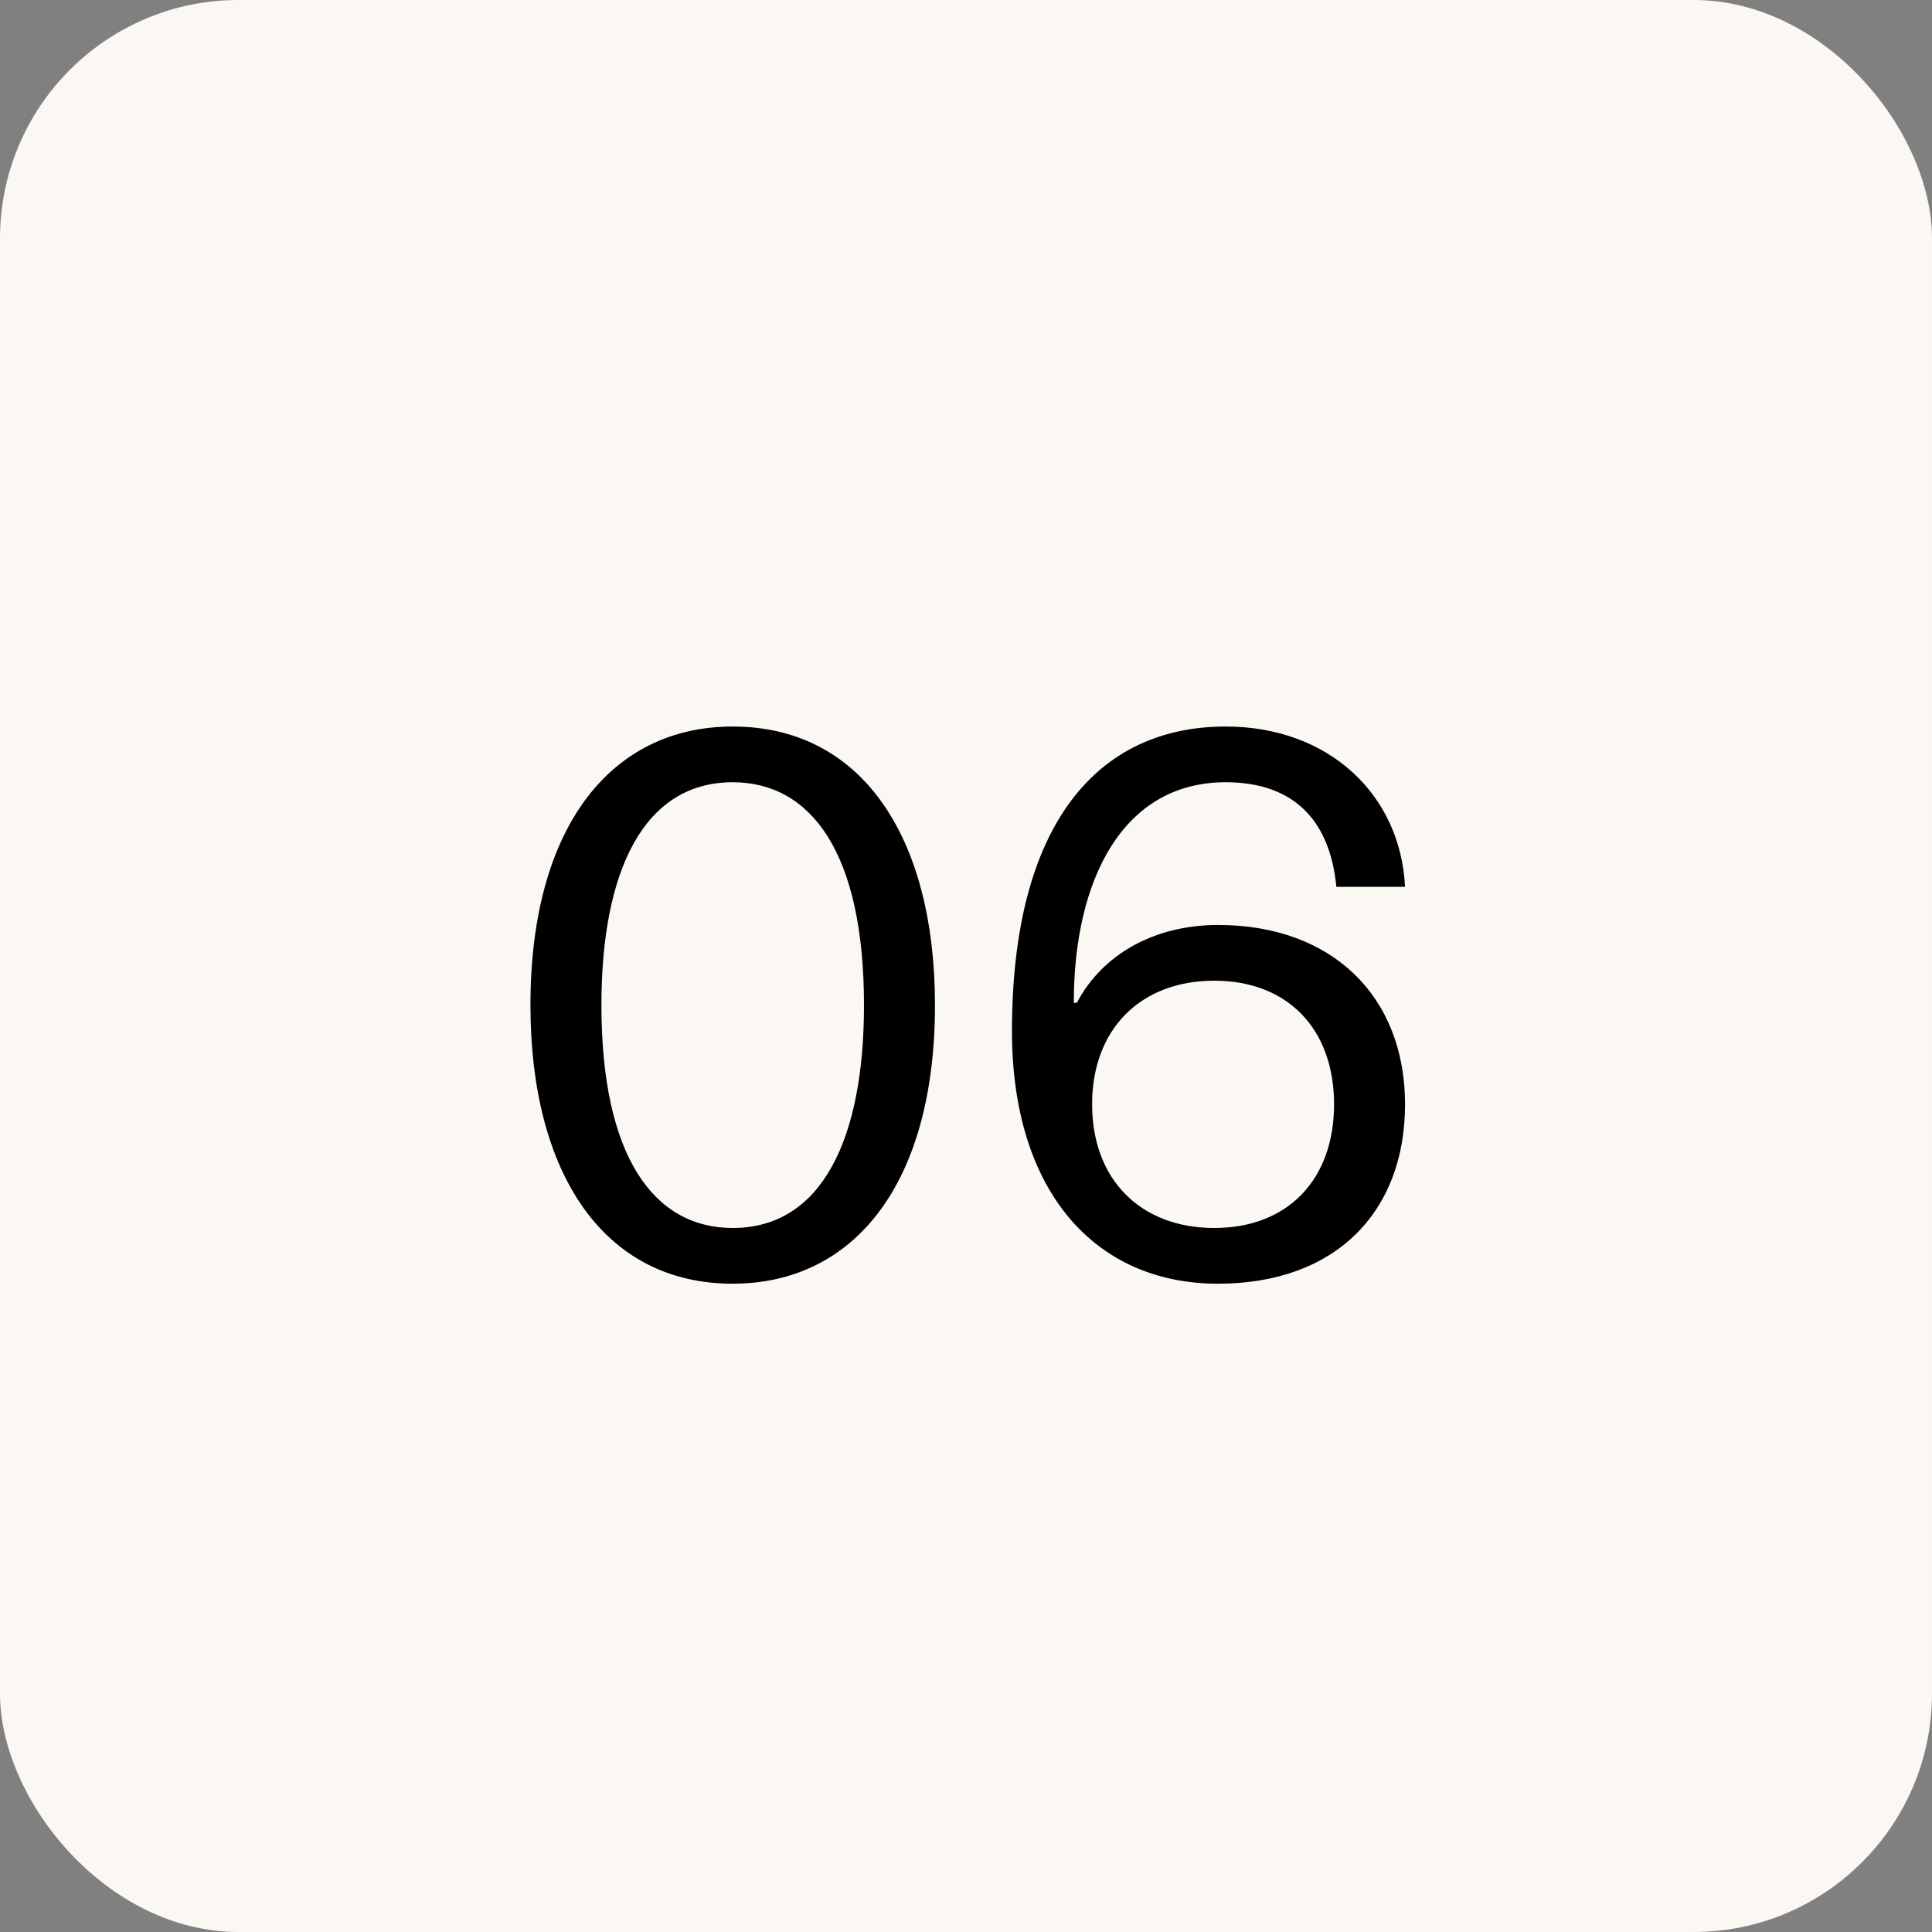
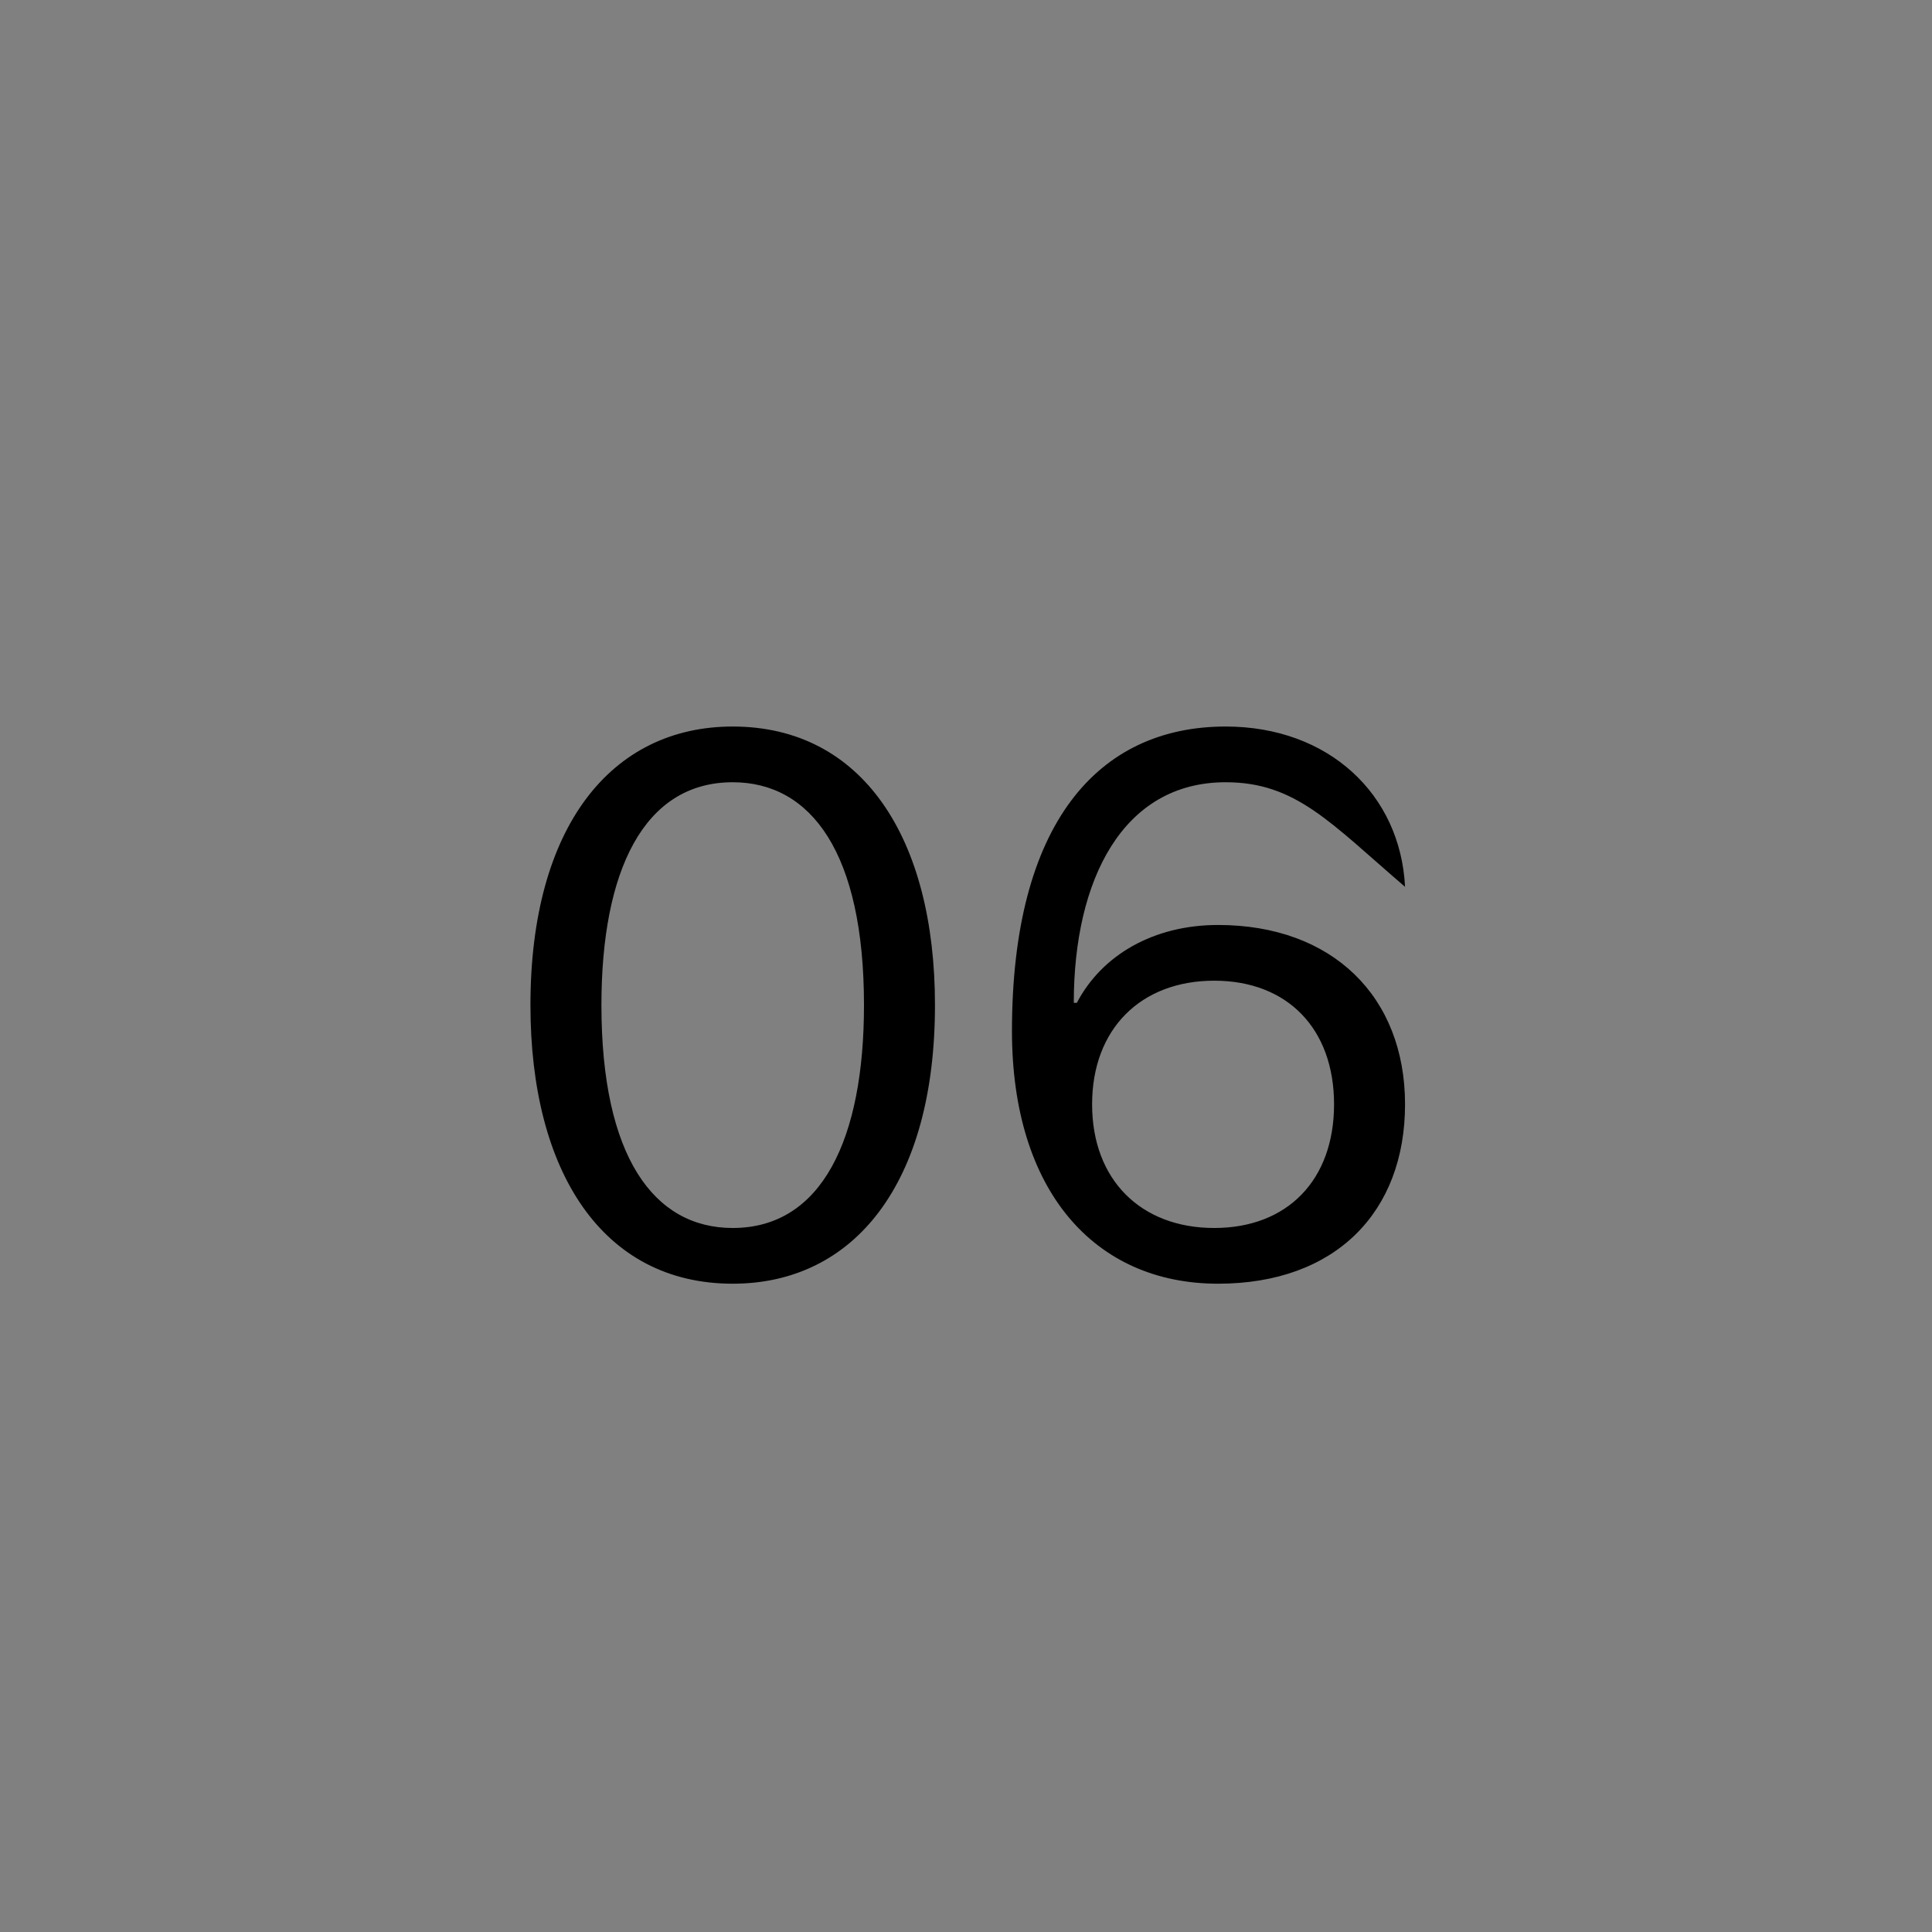
<svg xmlns="http://www.w3.org/2000/svg" width="81" height="81" viewBox="0 0 81 81" fill="none">
  <rect x="0" y="0" width="81" height="81" fill="#808080" stroke="none" />
-   <rect width="81" height="81" rx="10" fill="#FBF8F4" />
-   <path d="M30.719 53.82C25.279 53.82 22.239 49.148 22.239 42.14C22.239 34.652 25.631 30.46 30.719 30.46C36.159 30.46 39.199 35.132 39.199 42.14C39.199 49.628 35.807 53.82 30.719 53.82ZM30.719 51.484C34.463 51.484 36.223 47.74 36.223 42.14C36.223 35.772 34.015 32.796 30.719 32.796C26.975 32.796 25.215 36.54 25.215 42.14C25.215 48.508 27.423 51.484 30.719 51.484ZM51.067 53.82C45.883 53.82 42.427 49.916 42.427 43.228C42.427 34.556 46.011 30.46 51.387 30.46C55.707 30.46 58.715 33.308 58.907 37.18H56.027C55.771 34.492 54.331 32.796 51.387 32.796C47.067 32.796 45.019 36.892 45.019 42.044H45.147C46.203 40.028 48.379 38.78 51.067 38.78C55.867 38.78 58.907 41.788 58.907 46.3C58.907 50.812 55.995 53.82 51.067 53.82ZM50.907 51.484C53.979 51.484 55.931 49.468 55.931 46.3C55.931 43.132 53.979 41.116 50.907 41.116C47.835 41.116 45.787 43.132 45.787 46.3C45.787 49.468 47.835 51.484 50.907 51.484Z" fill="black" />
+   <path d="M30.719 53.82C25.279 53.82 22.239 49.148 22.239 42.14C22.239 34.652 25.631 30.46 30.719 30.46C36.159 30.46 39.199 35.132 39.199 42.14C39.199 49.628 35.807 53.82 30.719 53.82ZM30.719 51.484C34.463 51.484 36.223 47.74 36.223 42.14C36.223 35.772 34.015 32.796 30.719 32.796C26.975 32.796 25.215 36.54 25.215 42.14C25.215 48.508 27.423 51.484 30.719 51.484ZM51.067 53.82C45.883 53.82 42.427 49.916 42.427 43.228C42.427 34.556 46.011 30.46 51.387 30.46C55.707 30.46 58.715 33.308 58.907 37.18C55.771 34.492 54.331 32.796 51.387 32.796C47.067 32.796 45.019 36.892 45.019 42.044H45.147C46.203 40.028 48.379 38.78 51.067 38.78C55.867 38.78 58.907 41.788 58.907 46.3C58.907 50.812 55.995 53.82 51.067 53.82ZM50.907 51.484C53.979 51.484 55.931 49.468 55.931 46.3C55.931 43.132 53.979 41.116 50.907 41.116C47.835 41.116 45.787 43.132 45.787 46.3C45.787 49.468 47.835 51.484 50.907 51.484Z" fill="black" />
</svg>